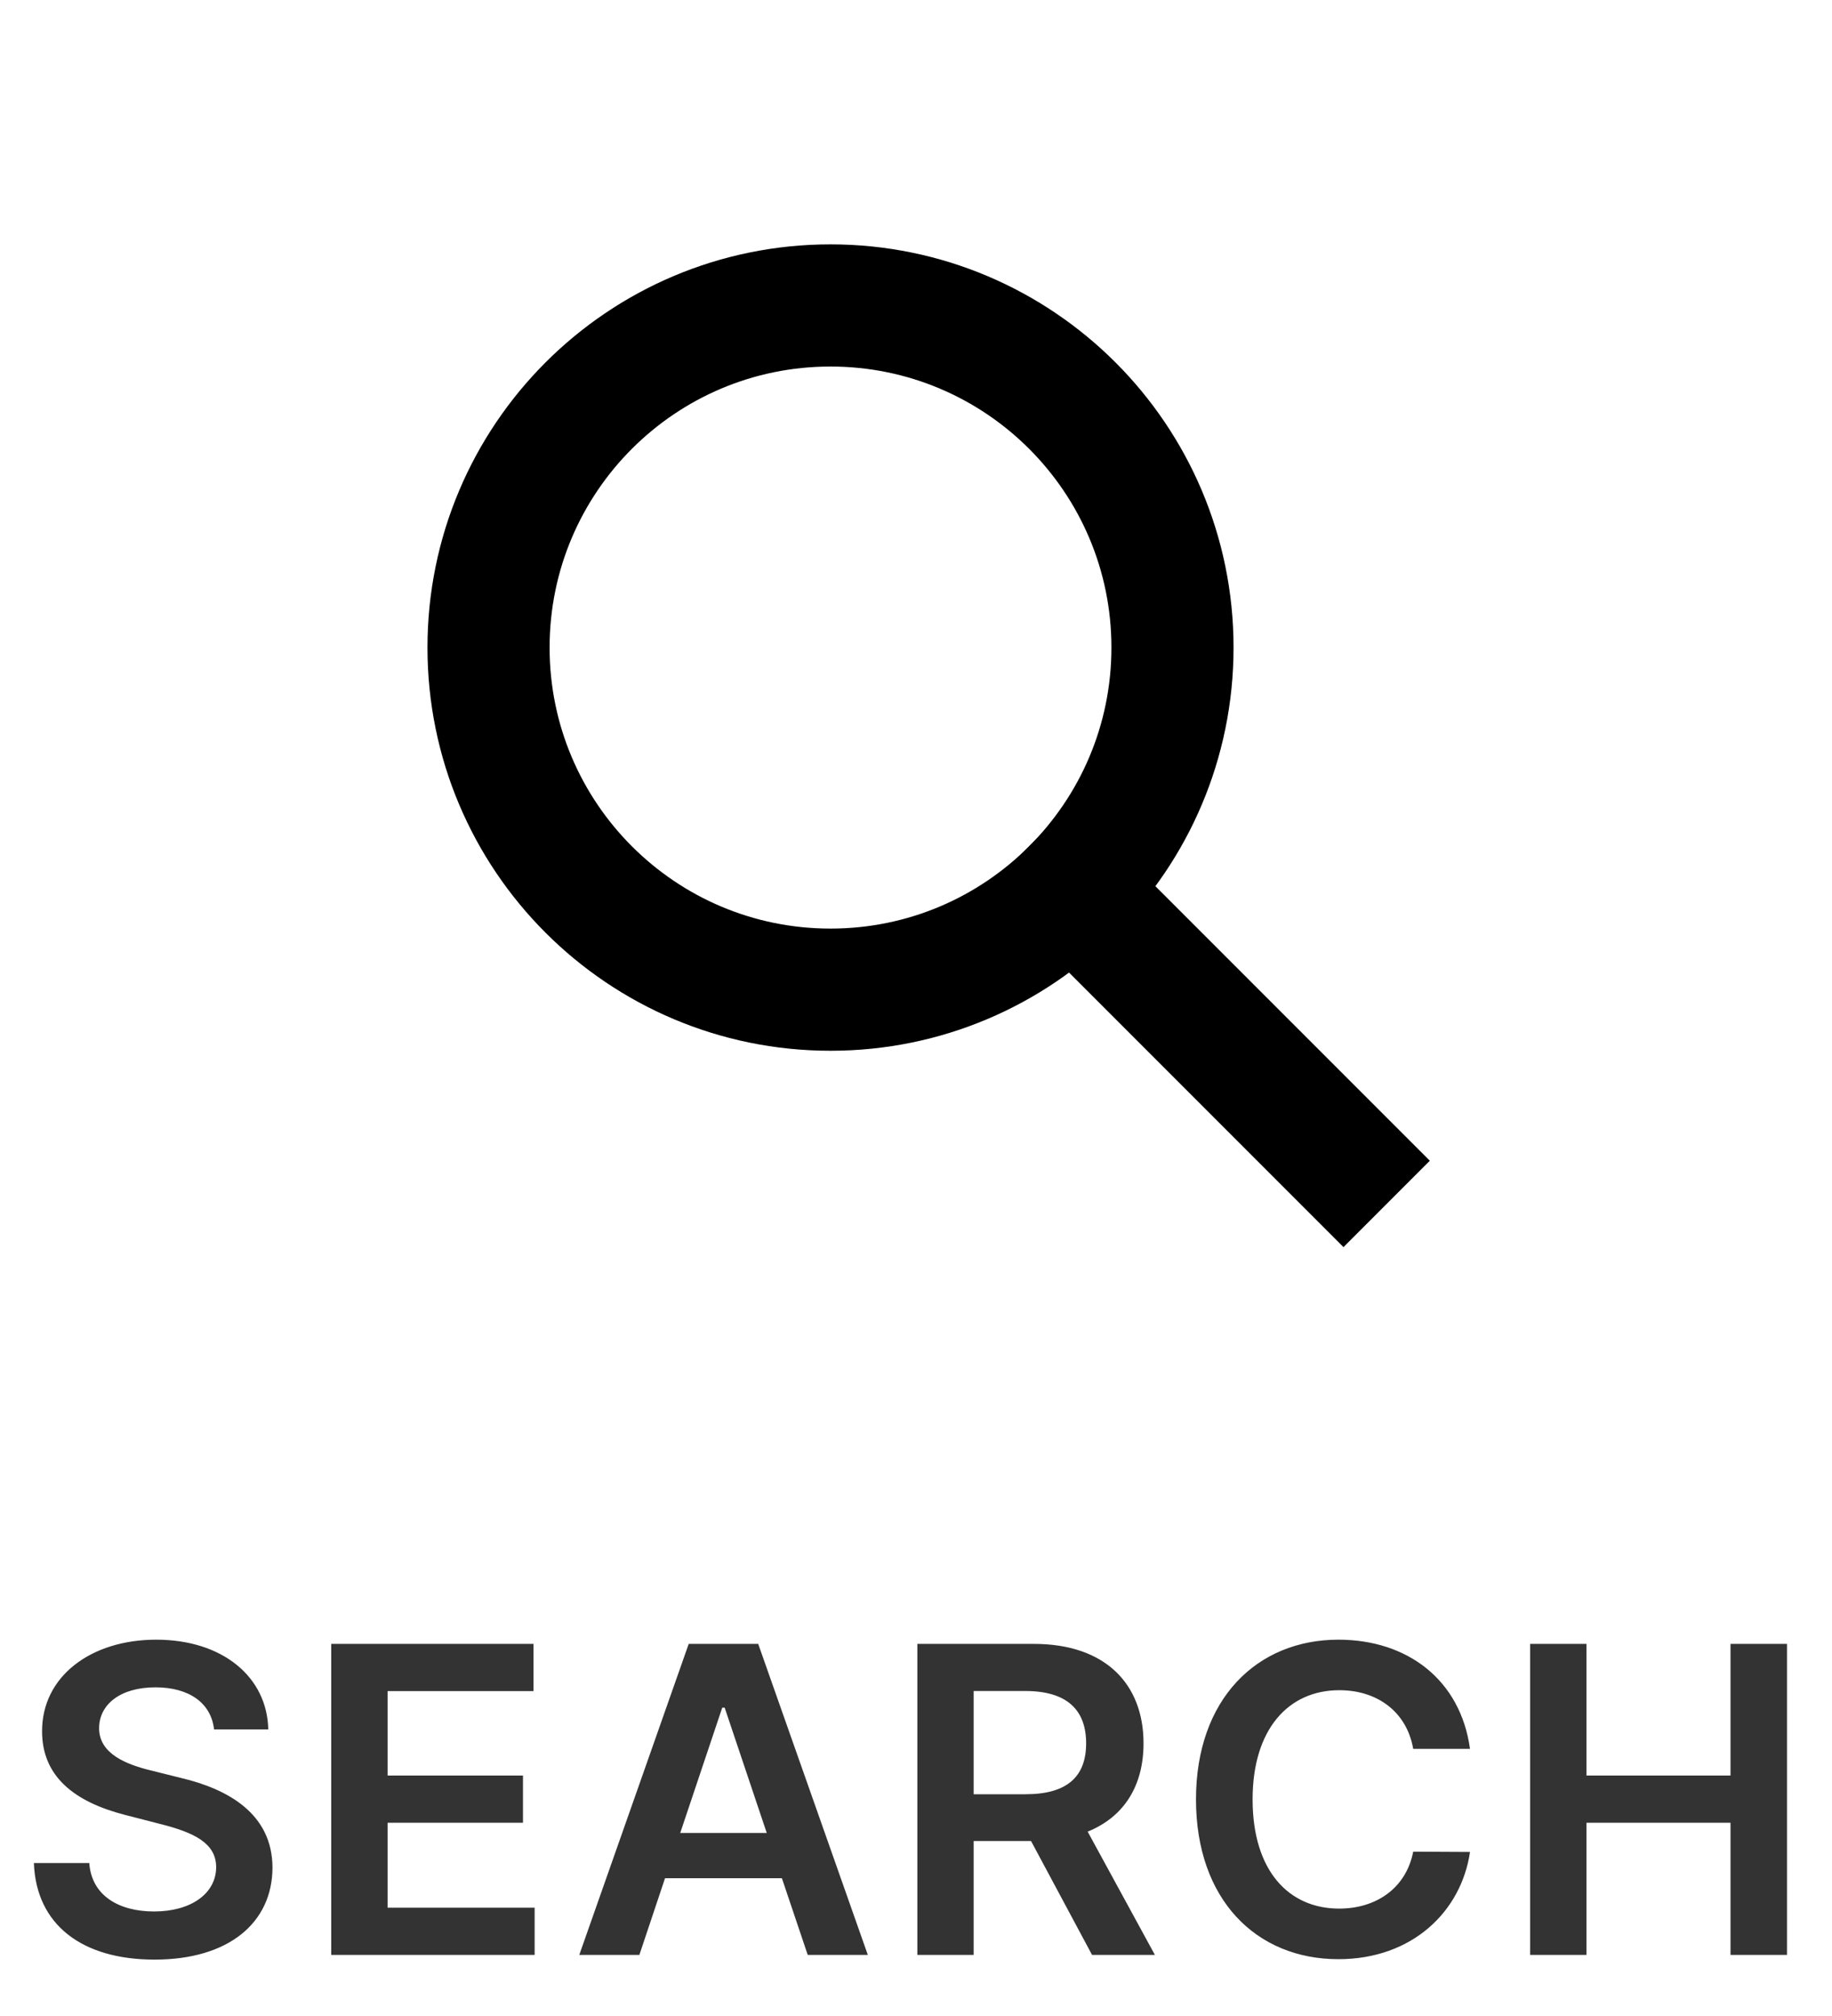
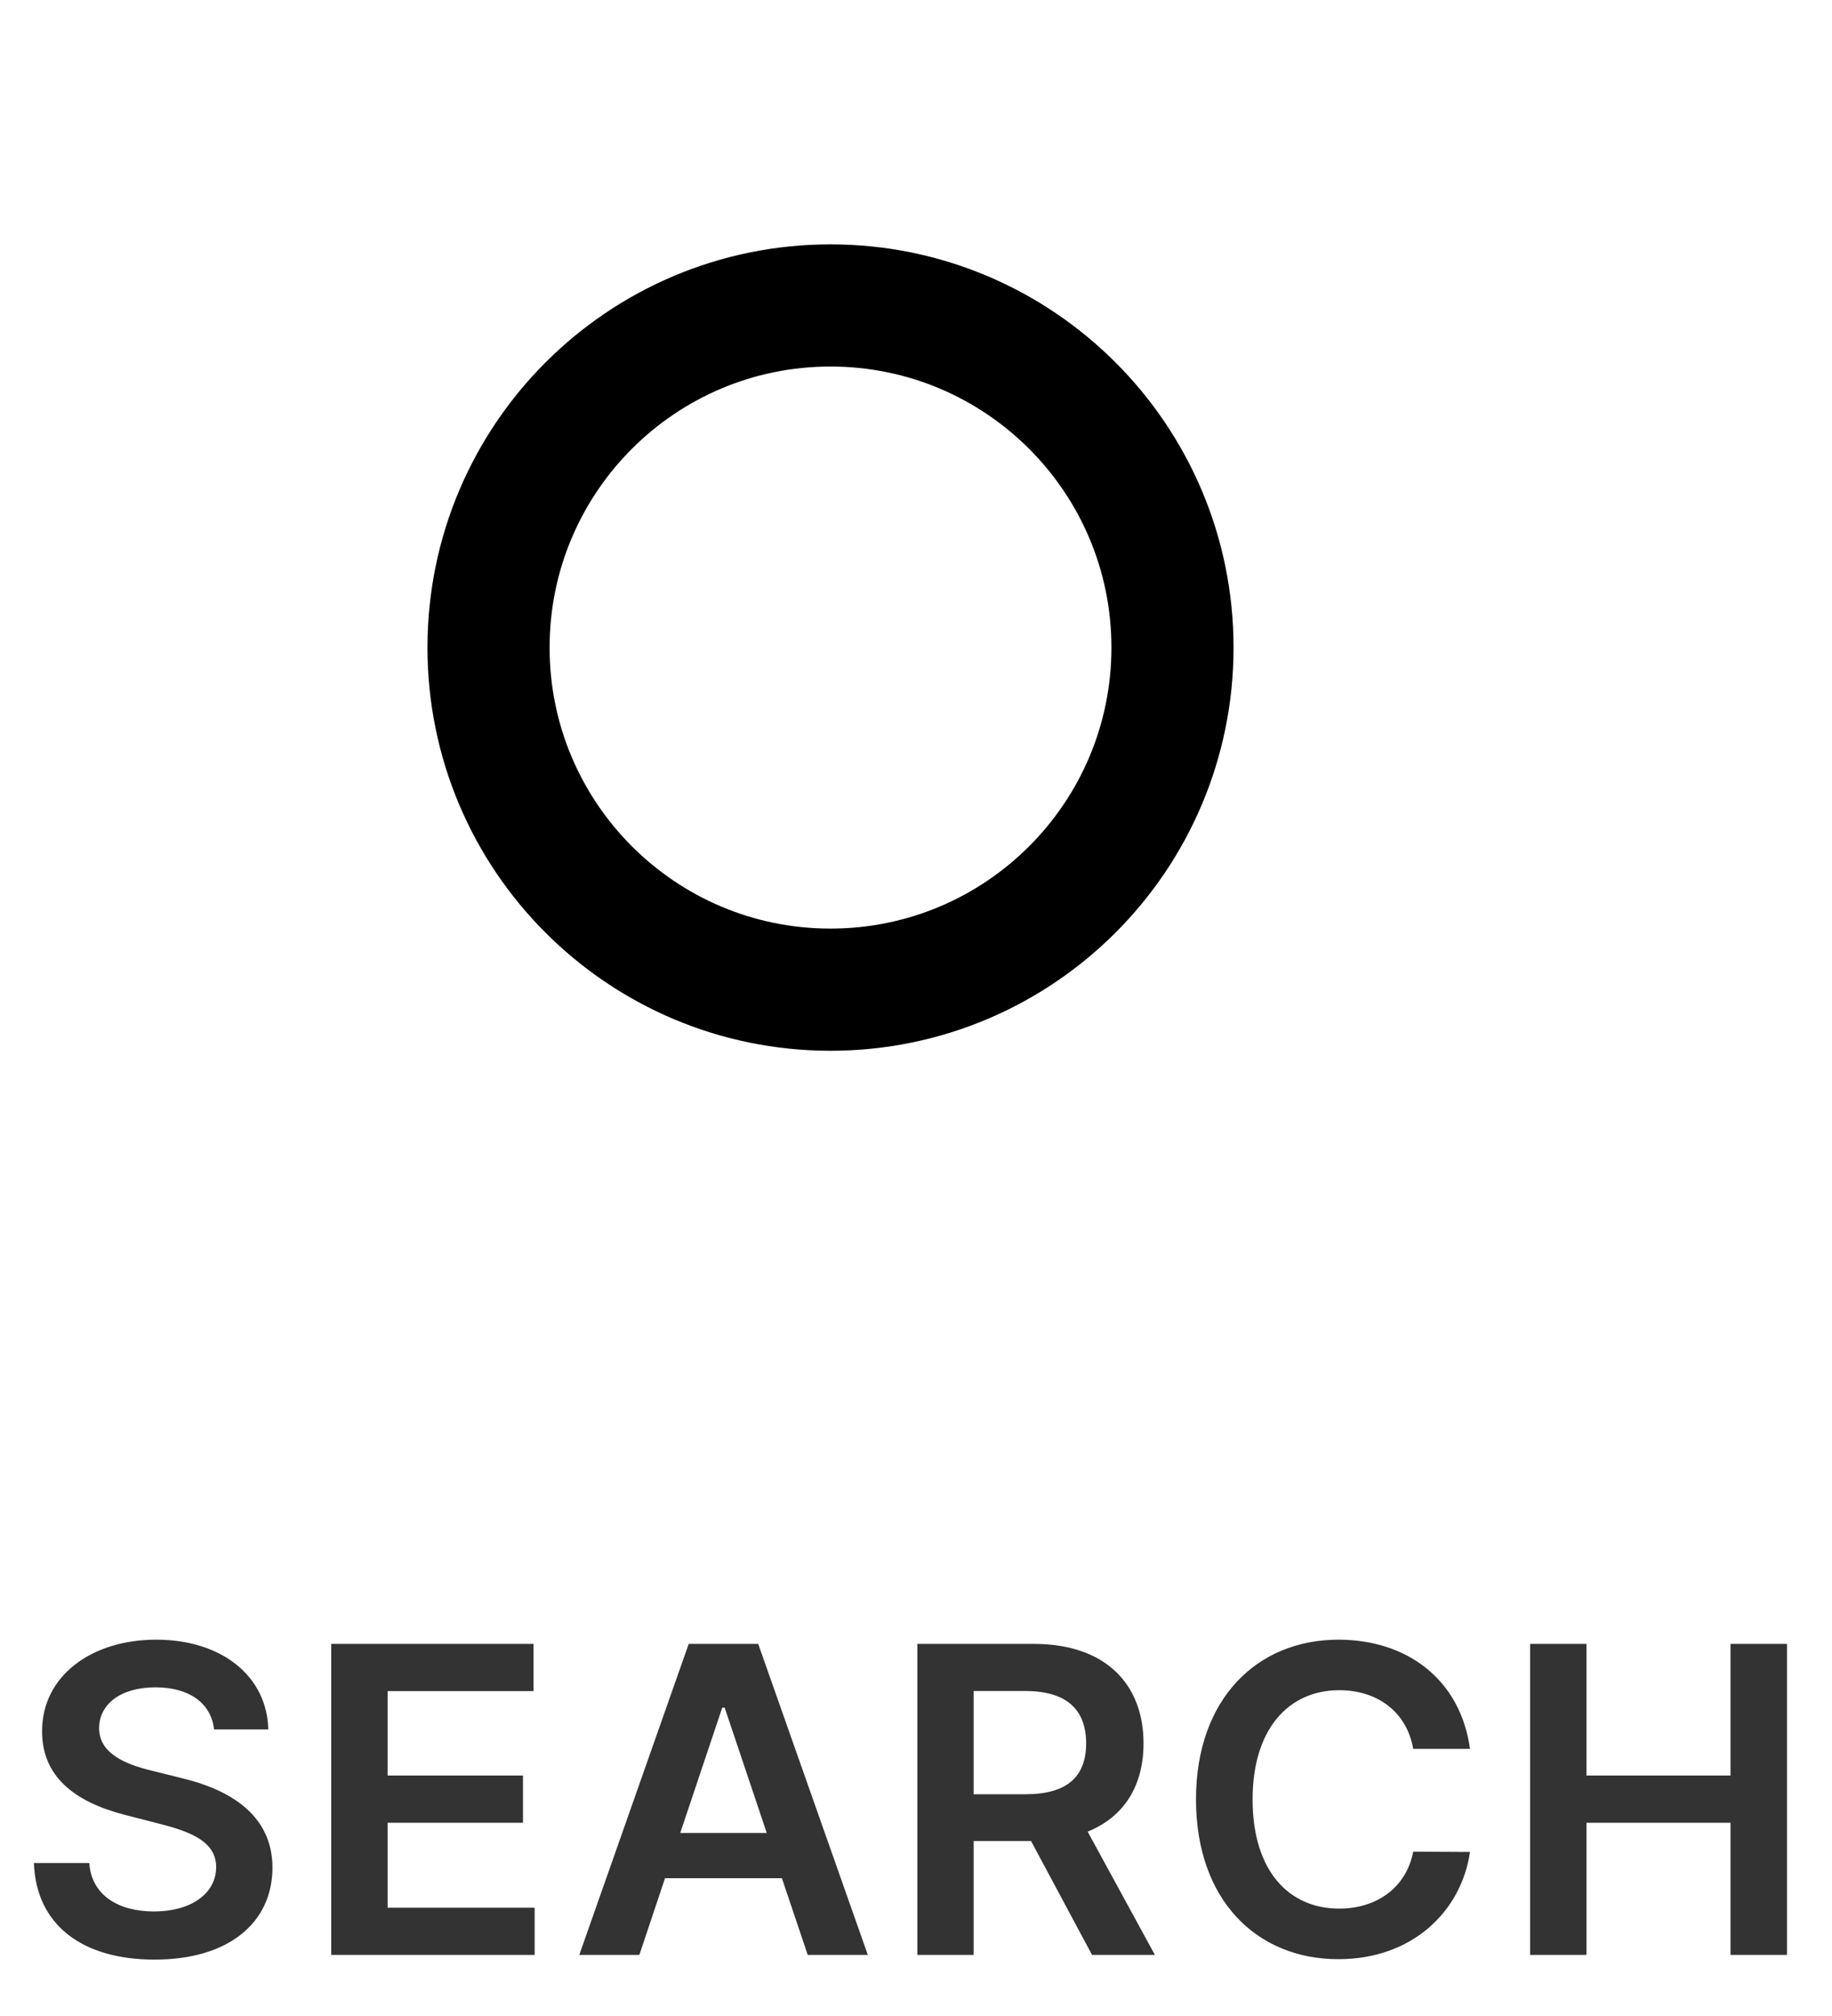
<svg xmlns="http://www.w3.org/2000/svg" width="30" height="33" viewBox="0 0 30 33" fill="none">
  <path d="M3.505 28.309H4.393C4.375 27.448 3.642 26.84 2.558 26.84C1.489 26.84 0.686 27.441 0.689 28.341C0.689 29.072 1.208 29.492 2.046 29.708L2.625 29.857C3.175 29.996 3.538 30.168 3.54 30.563C3.538 30.998 3.125 31.289 2.523 31.289C1.947 31.289 1.499 31.03 1.462 30.496H0.555C0.592 31.508 1.345 32.077 2.531 32.077C3.751 32.077 4.46 31.468 4.462 30.571C4.46 29.688 3.731 29.285 2.966 29.104L2.489 28.985C2.071 28.885 1.619 28.709 1.623 28.284C1.626 27.901 1.969 27.62 2.546 27.62C3.095 27.62 3.458 27.876 3.505 28.309ZM5.424 32H8.755V31.227H6.347V29.837H8.564V29.064H6.347V27.682H8.736V26.909H5.424V32ZM10.47 32L10.89 30.745H12.804L13.227 32H14.211L12.416 26.909H11.278L9.486 32H10.47ZM11.139 30.004L11.827 27.953H11.867L12.556 30.004H11.139ZM15.022 32H15.944V30.136H16.884L17.883 32H18.912L17.811 29.982C18.41 29.74 18.726 29.228 18.726 28.537C18.726 27.565 18.099 26.909 16.931 26.909H15.022V32ZM15.944 29.37V27.68H16.789C17.478 27.68 17.786 27.995 17.786 28.537C17.786 29.079 17.478 29.37 16.794 29.37H15.944ZM24.072 28.627C23.916 27.496 23.046 26.84 21.917 26.84C20.587 26.84 19.585 27.809 19.585 29.454C19.585 31.098 20.575 32.07 21.917 32.07C23.128 32.07 23.93 31.287 24.072 30.315L23.142 30.31C23.026 30.906 22.538 31.242 21.929 31.242C21.104 31.242 20.512 30.623 20.512 29.454C20.512 28.306 21.099 27.667 21.932 27.667C22.551 27.667 23.036 28.018 23.142 28.627H24.072ZM25.057 32H25.979V29.837H28.338V32H29.263V26.909H28.338V29.064H25.979V26.909H25.057V32Z" fill="#333333" />
-   <path d="M22 19L17.559 14.559" stroke="black" stroke-width="2" stroke-miterlimit="10" stroke-linecap="square" />
  <path d="M13.6 16.2C16.693 16.2 19.2 13.693 19.2 10.6C19.2 7.507 16.693 5 13.6 5C10.507 5 8 7.507 8 10.6C8 13.693 10.507 16.2 13.6 16.2Z" stroke="black" stroke-width="2" stroke-miterlimit="10" stroke-linecap="square" />
</svg>